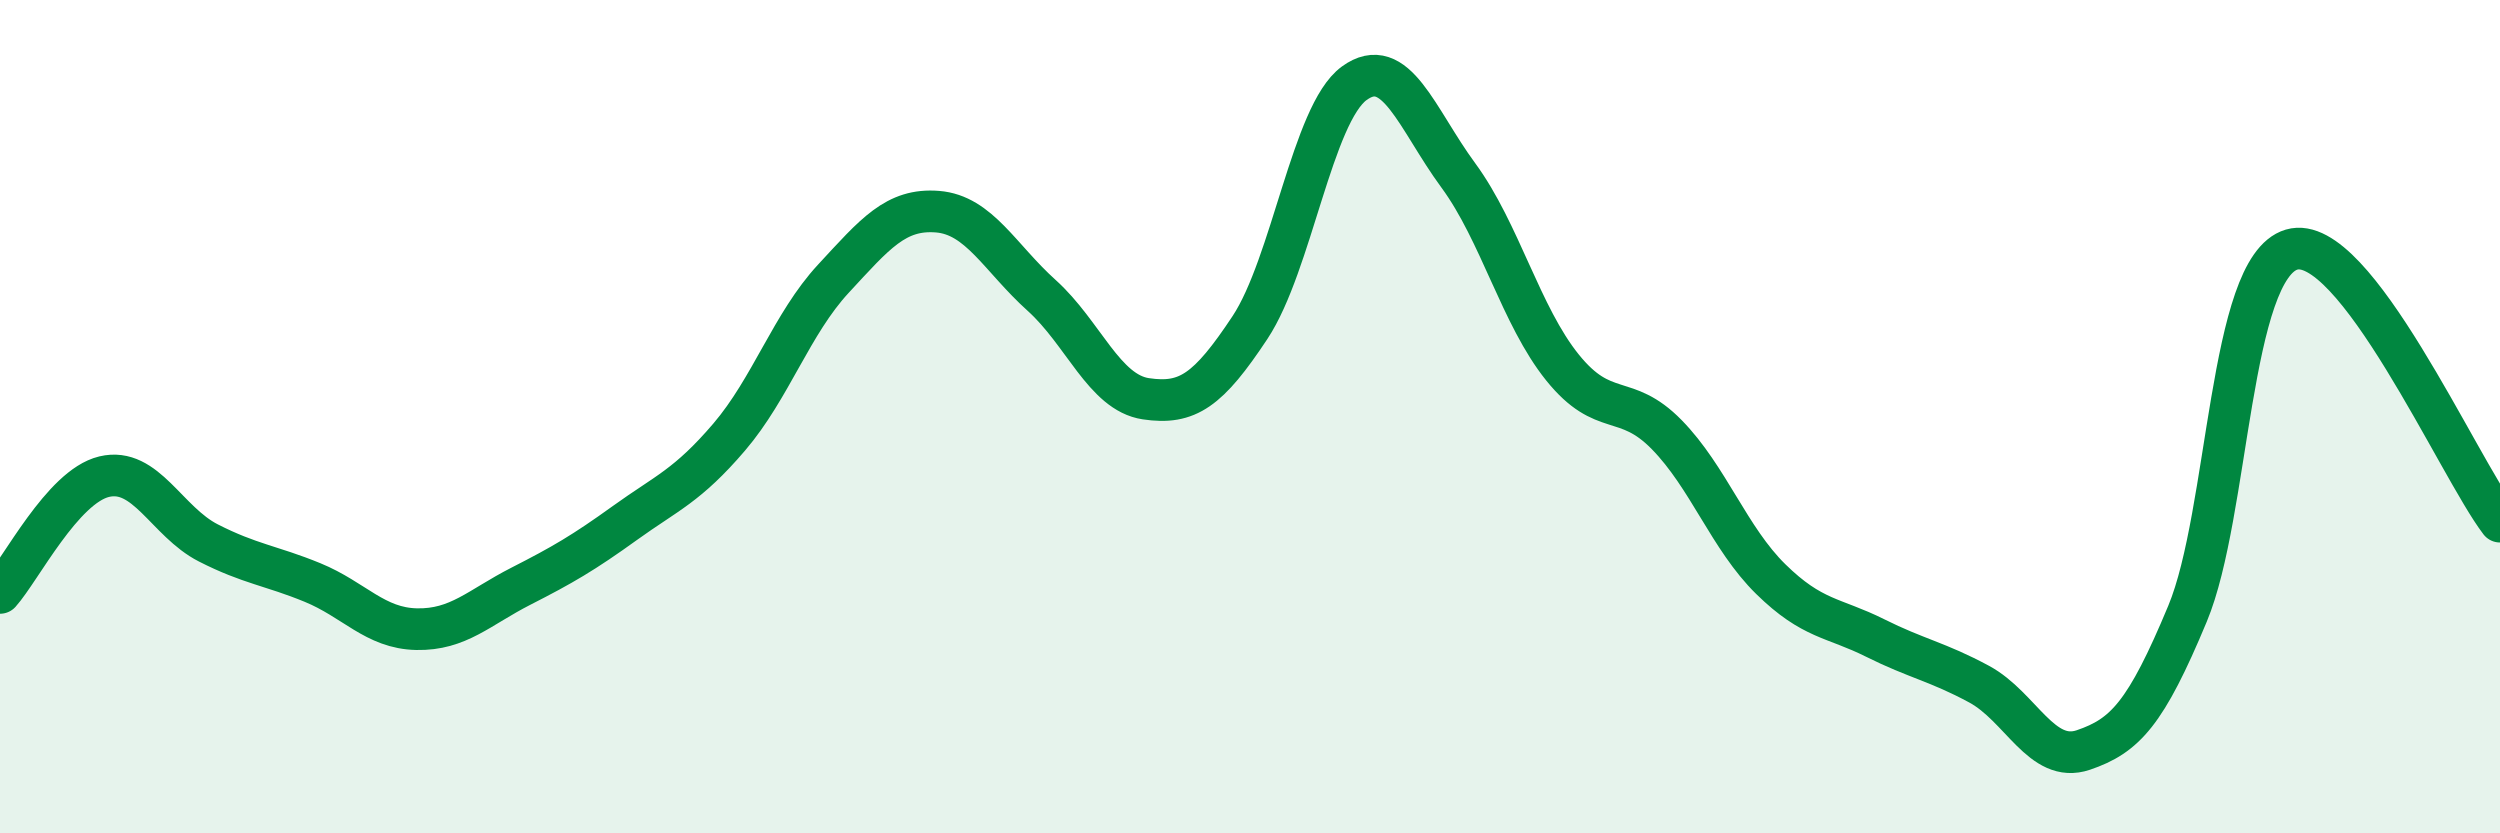
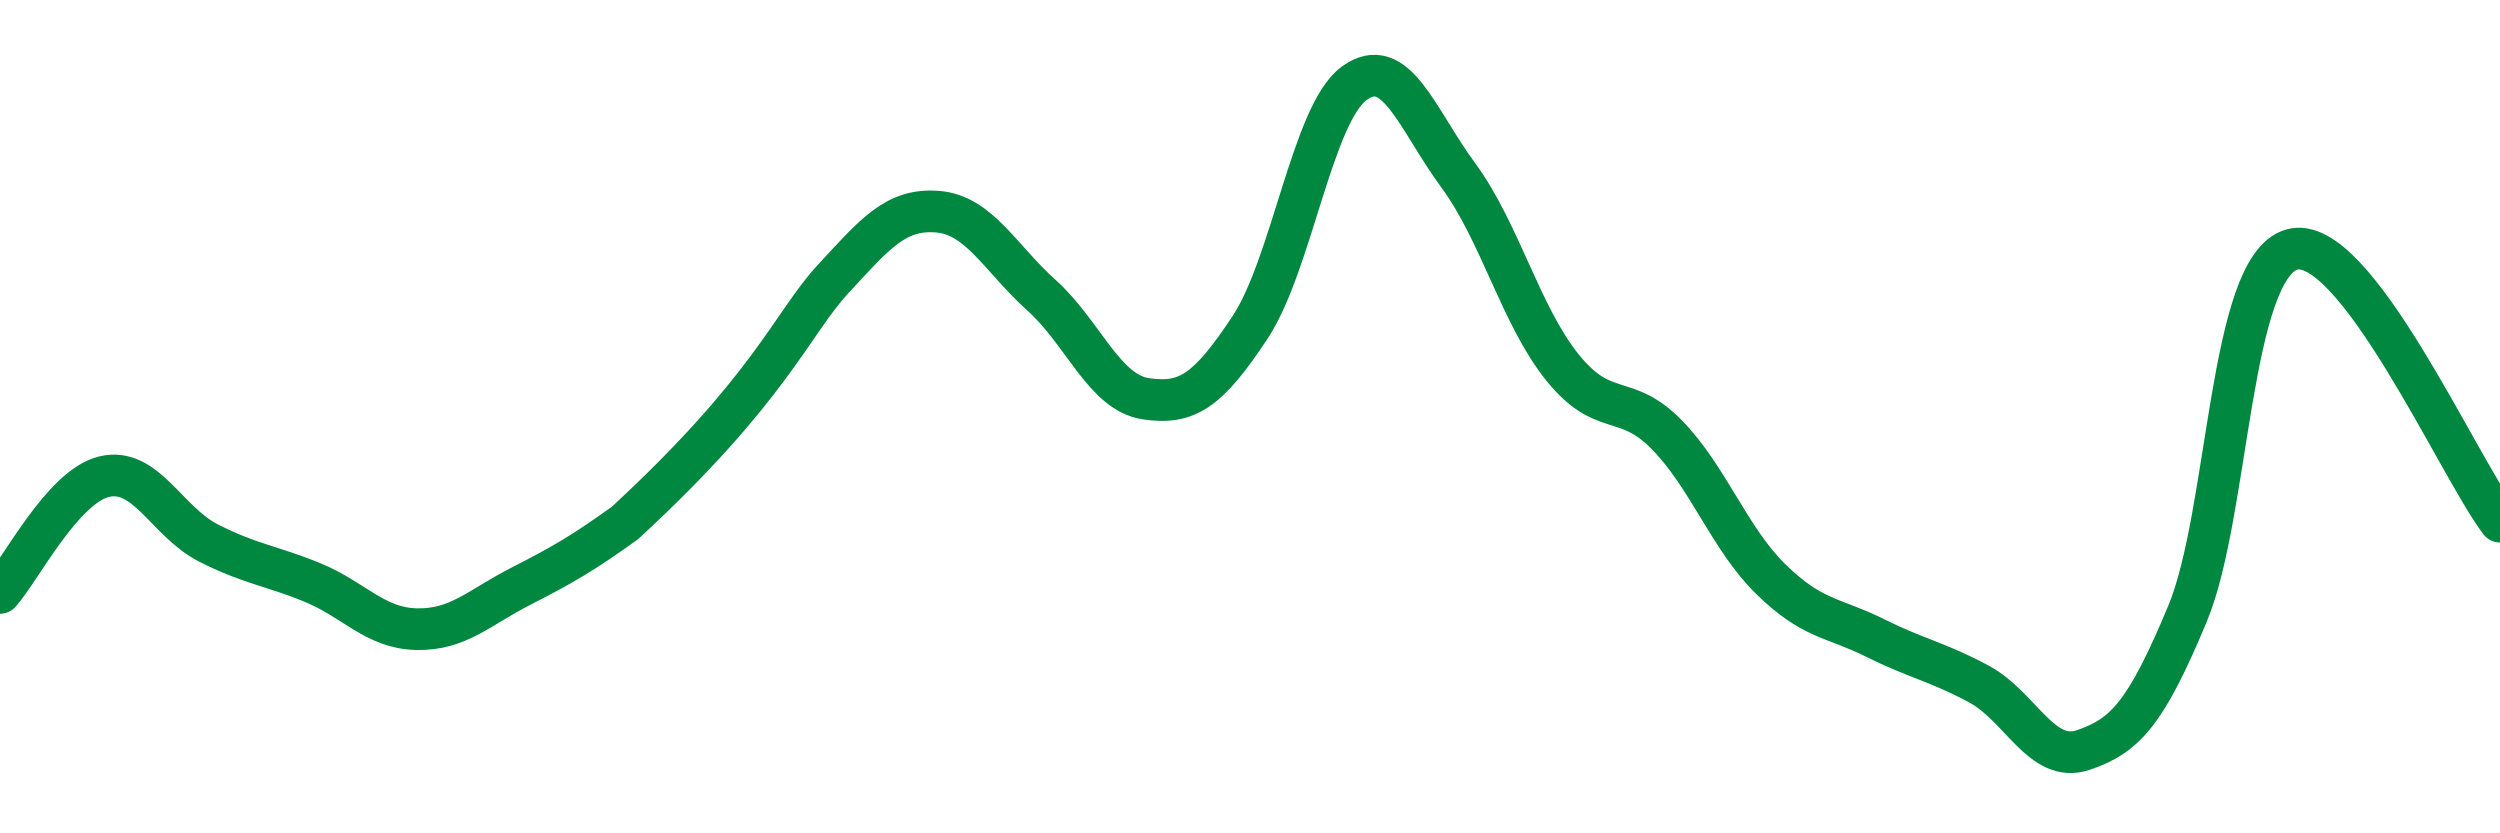
<svg xmlns="http://www.w3.org/2000/svg" width="60" height="20" viewBox="0 0 60 20">
-   <path d="M 0,14.23 C 0.5,13.67 1.5,11.68 2.5,11.44 C 3.5,11.2 4,12.52 5,13.03 C 6,13.54 6.5,13.57 7.5,13.98 C 8.5,14.39 9,15.08 10,15.1 C 11,15.12 11.5,14.58 12.5,14.07 C 13.5,13.56 14,13.27 15,12.55 C 16,11.83 16.5,11.66 17.5,10.49 C 18.5,9.32 19,7.77 20,6.69 C 21,5.61 21.5,5 22.5,5.08 C 23.5,5.16 24,6.19 25,7.09 C 26,7.99 26.5,9.42 27.5,9.57 C 28.5,9.72 29,9.37 30,7.86 C 31,6.35 31.5,2.73 32.5,2 C 33.5,1.27 34,2.85 35,4.21 C 36,5.57 36.5,7.58 37.5,8.82 C 38.5,10.06 39,9.41 40,10.43 C 41,11.45 41.5,12.92 42.5,13.9 C 43.5,14.88 44,14.81 45,15.31 C 46,15.81 46.5,15.88 47.5,16.42 C 48.5,16.96 49,18.34 50,18 C 51,17.66 51.5,17.13 52.5,14.73 C 53.5,12.33 53.5,6.43 55,5.99 C 56.5,5.55 59,11.21 60,12.52L60 20L0 20Z" fill="#008740" opacity="0.1" stroke-linecap="round" stroke-linejoin="round" />
-   <path d="M 0,14.23 C 0.5,13.67 1.5,11.68 2.5,11.44 C 3.5,11.2 4,12.52 5,13.03 C 6,13.54 6.5,13.57 7.5,13.98 C 8.5,14.39 9,15.08 10,15.1 C 11,15.12 11.5,14.58 12.5,14.07 C 13.5,13.56 14,13.27 15,12.55 C 16,11.83 16.5,11.66 17.5,10.49 C 18.5,9.32 19,7.77 20,6.69 C 21,5.61 21.5,5 22.5,5.08 C 23.5,5.16 24,6.19 25,7.09 C 26,7.99 26.5,9.42 27.5,9.57 C 28.5,9.72 29,9.37 30,7.86 C 31,6.35 31.5,2.73 32.5,2 C 33.5,1.27 34,2.85 35,4.21 C 36,5.57 36.5,7.58 37.5,8.82 C 38.5,10.06 39,9.41 40,10.43 C 41,11.45 41.5,12.92 42.5,13.9 C 43.5,14.88 44,14.81 45,15.31 C 46,15.81 46.5,15.88 47.5,16.42 C 48.5,16.96 49,18.34 50,18 C 51,17.66 51.5,17.13 52.5,14.73 C 53.5,12.33 53.5,6.43 55,5.99 C 56.5,5.55 59,11.21 60,12.52" stroke="#008740" stroke-width="1" fill="none" stroke-linecap="round" stroke-linejoin="round" />
+   <path d="M 0,14.23 C 0.5,13.67 1.5,11.68 2.5,11.44 C 3.5,11.2 4,12.52 5,13.03 C 6,13.54 6.5,13.57 7.5,13.98 C 8.5,14.39 9,15.08 10,15.1 C 11,15.12 11.5,14.58 12.5,14.07 C 13.5,13.56 14,13.27 15,12.55 C 18.5,9.32 19,7.77 20,6.69 C 21,5.61 21.5,5 22.5,5.08 C 23.5,5.16 24,6.19 25,7.09 C 26,7.99 26.5,9.42 27.5,9.57 C 28.5,9.72 29,9.37 30,7.86 C 31,6.35 31.5,2.73 32.5,2 C 33.5,1.27 34,2.85 35,4.21 C 36,5.57 36.5,7.58 37.5,8.82 C 38.5,10.06 39,9.41 40,10.43 C 41,11.45 41.5,12.92 42.5,13.9 C 43.5,14.88 44,14.81 45,15.31 C 46,15.81 46.5,15.88 47.5,16.42 C 48.5,16.96 49,18.34 50,18 C 51,17.66 51.5,17.13 52.5,14.73 C 53.5,12.33 53.5,6.43 55,5.99 C 56.5,5.55 59,11.21 60,12.52" stroke="#008740" stroke-width="1" fill="none" stroke-linecap="round" stroke-linejoin="round" />
</svg>